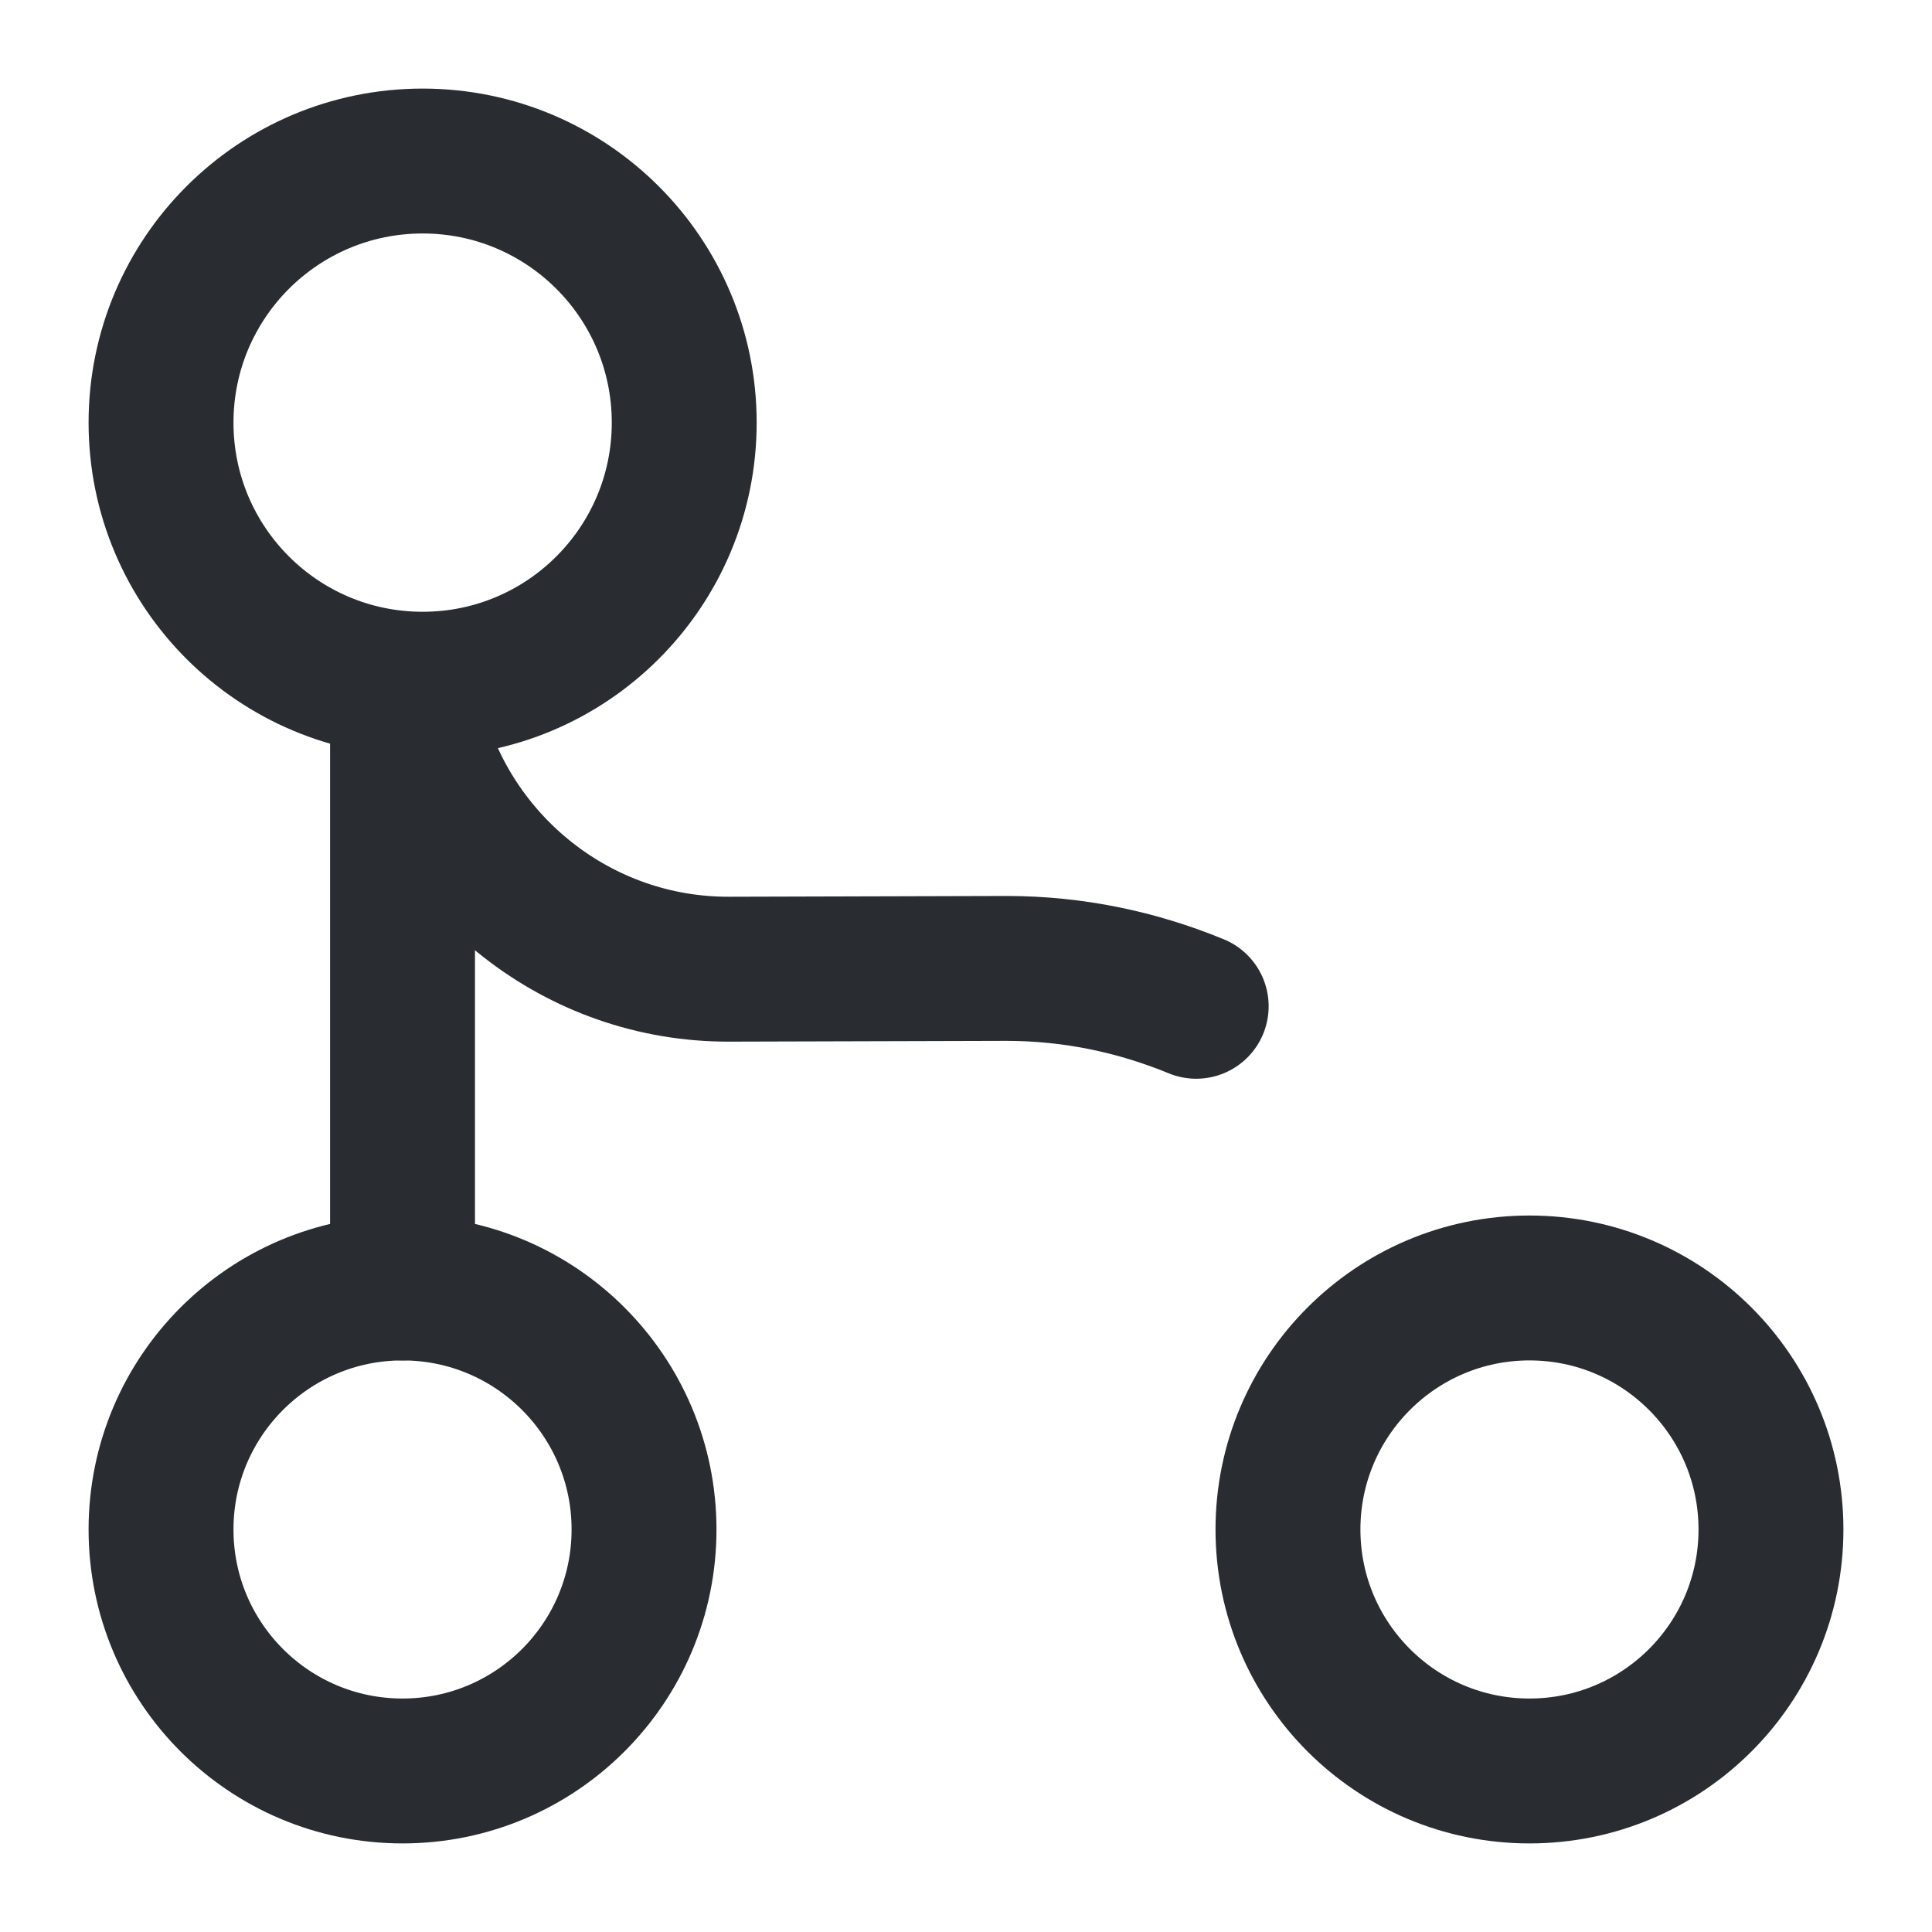
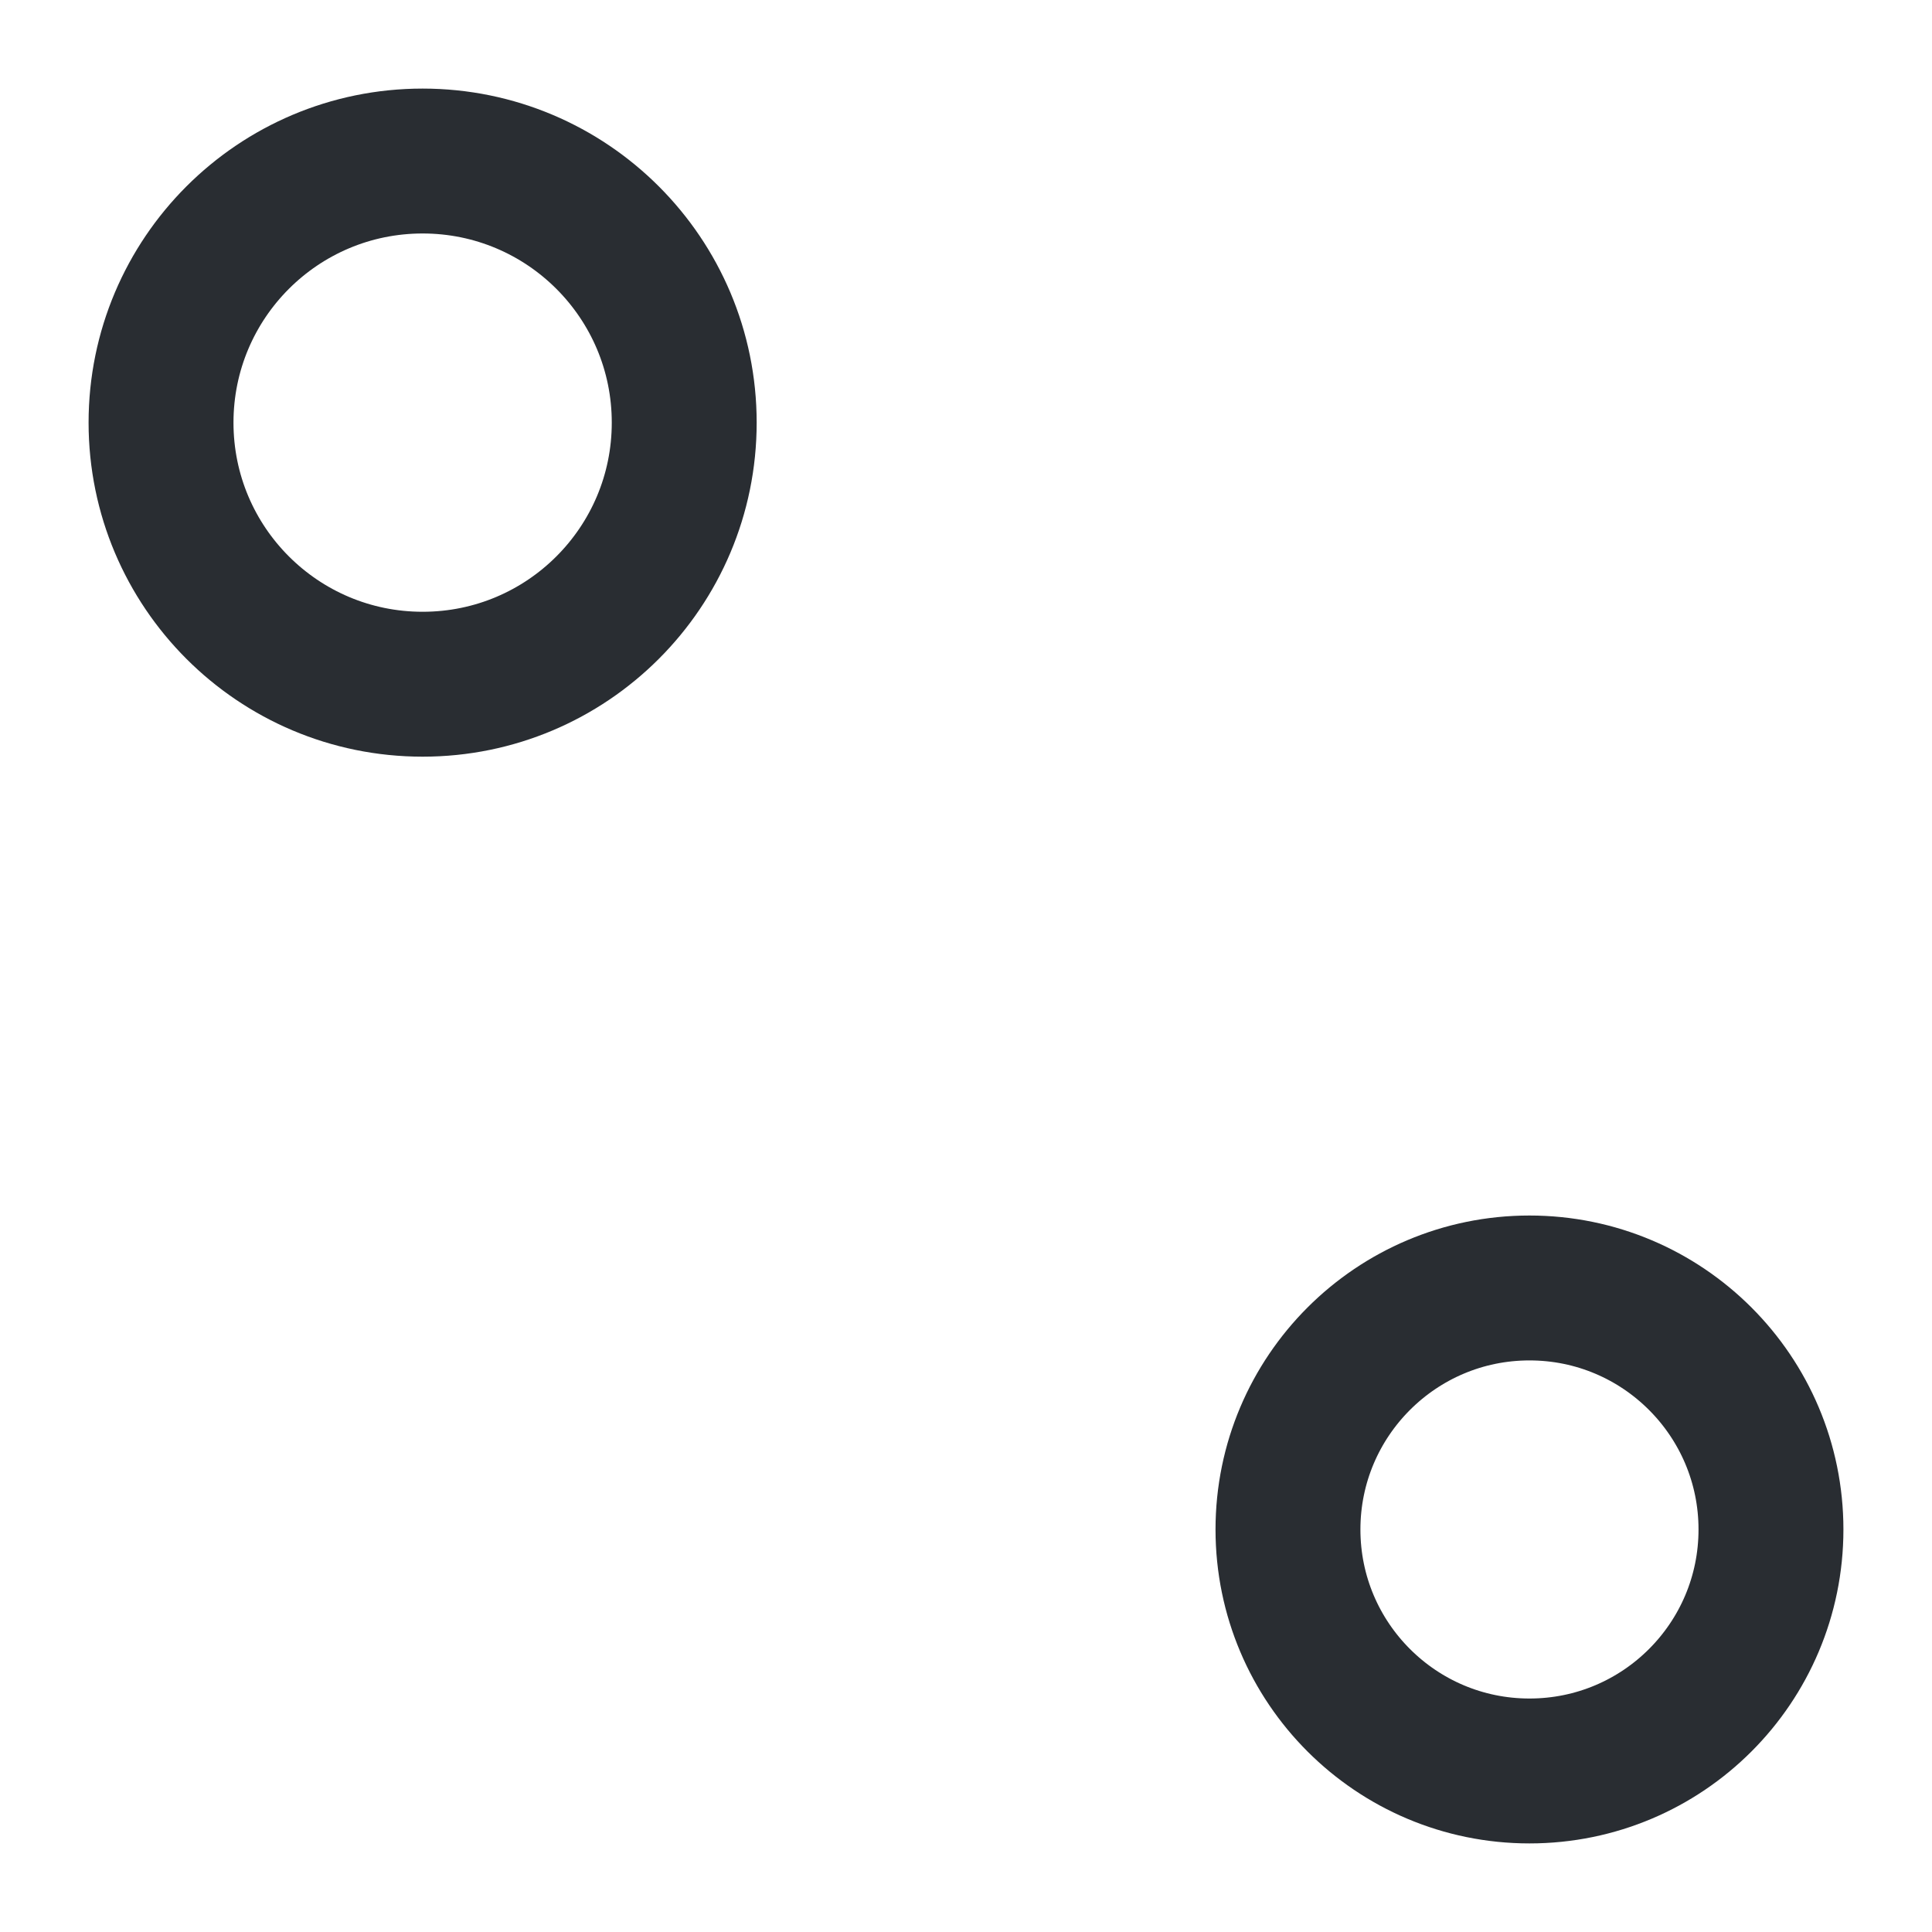
<svg xmlns="http://www.w3.org/2000/svg" width="20" height="20" viewBox="0 0 20 20" fill="none">
-   <path d="M4.167 7.5V13.333" stroke="#292D32" stroke-width="1.5" stroke-linecap="round" stroke-linejoin="round" />
  <path d="M4.375 7.083C5.871 7.083 7.083 5.871 7.083 4.375C7.083 2.879 5.871 1.667 4.375 1.667C2.879 1.667 1.667 2.879 1.667 4.375C1.667 5.871 2.879 7.083 4.375 7.083Z" stroke="#292D32" stroke-width="1.5" stroke-linecap="round" stroke-linejoin="round" />
-   <path d="M4.167 18.333C5.547 18.333 6.667 17.214 6.667 15.833C6.667 14.453 5.547 13.333 4.167 13.333C2.786 13.333 1.667 14.453 1.667 15.833C1.667 17.214 2.786 18.333 4.167 18.333Z" stroke="#292D32" stroke-width="1.5" stroke-linecap="round" stroke-linejoin="round" />
  <path d="M15.833 18.333C17.214 18.333 18.333 17.214 18.333 15.833C18.333 14.453 17.214 13.333 15.833 13.333C14.453 13.333 13.333 14.453 13.333 15.833C13.333 17.214 14.453 18.333 15.833 18.333Z" stroke="#292D32" stroke-width="1.5" stroke-linecap="round" stroke-linejoin="round" />
-   <path d="M4.275 7.5C4.65 8.958 5.983 10.042 7.558 10.033L10.417 10.025C11.117 10.025 11.775 10.167 12.383 10.417" stroke="#292D32" stroke-width="1.5" stroke-linecap="round" stroke-linejoin="round" />
</svg>